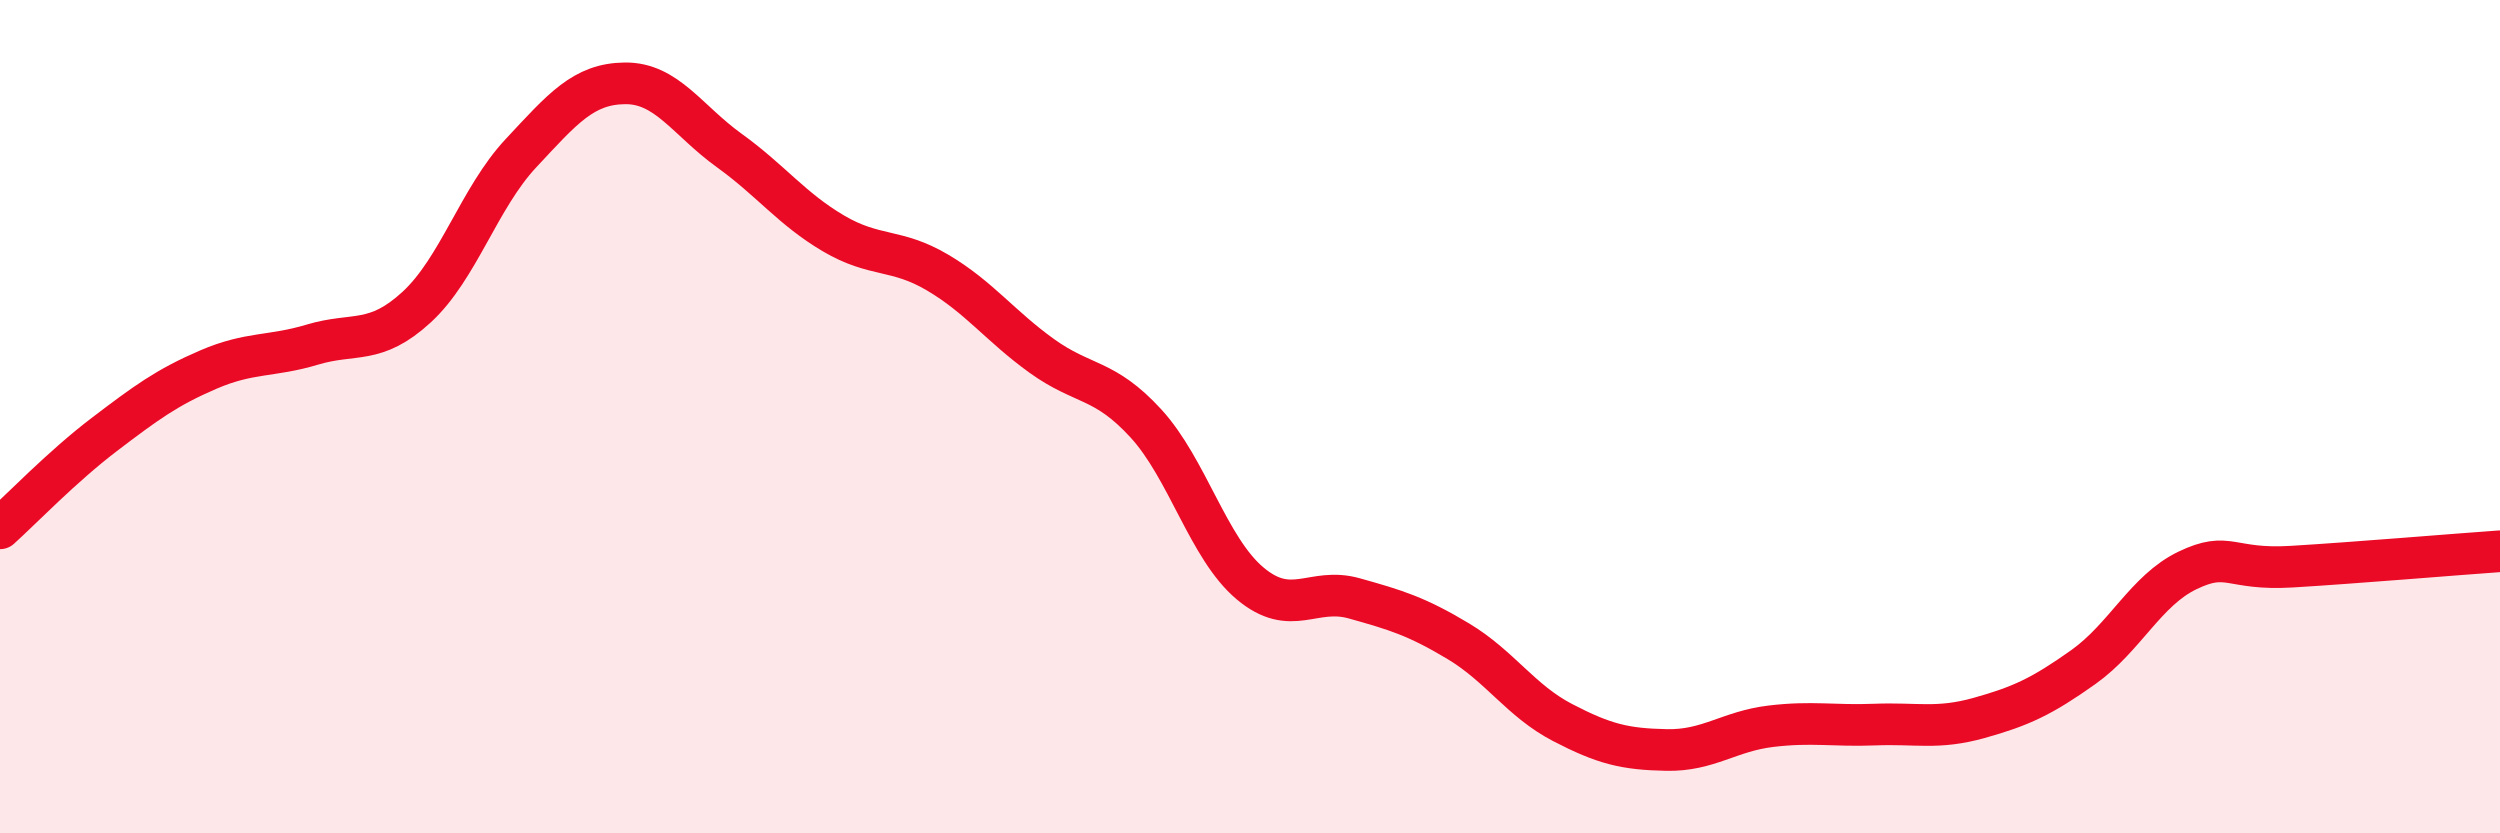
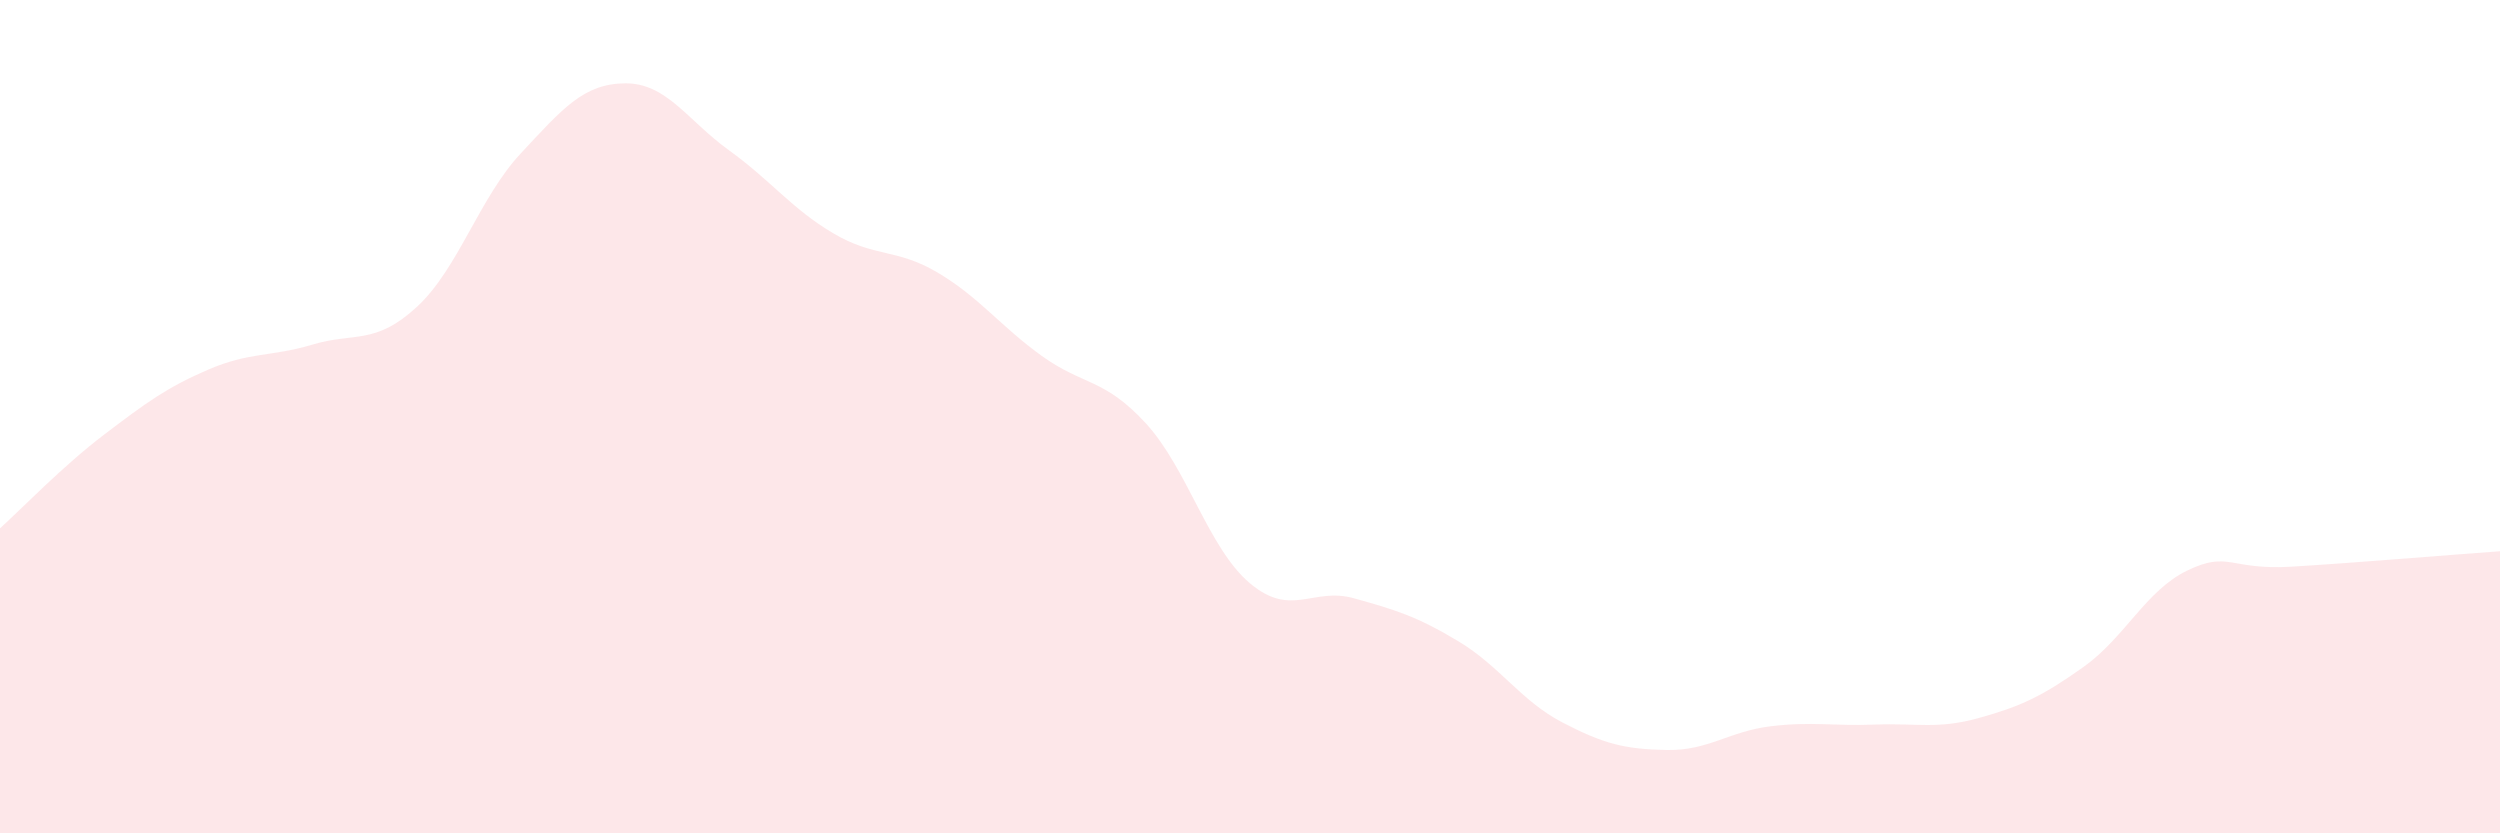
<svg xmlns="http://www.w3.org/2000/svg" width="60" height="20" viewBox="0 0 60 20">
  <path d="M 0,12.68 C 0.5,12.23 1.5,11.19 2.5,10.43 C 3.5,9.67 4,9.3 5,8.87 C 6,8.44 6.5,8.57 7.5,8.27 C 8.5,7.97 9,8.29 10,7.37 C 11,6.45 11.5,4.75 12.5,3.68 C 13.5,2.61 14,2.01 15,2 C 16,1.99 16.5,2.89 17.5,3.61 C 18.5,4.33 19,5.01 20,5.6 C 21,6.19 21.5,5.95 22.5,6.54 C 23.5,7.13 24,7.82 25,8.54 C 26,9.26 26.5,9.07 27.5,10.16 C 28.5,11.25 29,13.16 30,14 C 31,14.84 31.5,14.08 32.5,14.36 C 33.5,14.64 34,14.79 35,15.39 C 36,15.99 36.5,16.82 37.5,17.34 C 38.5,17.86 39,17.98 40,18 C 41,18.02 41.5,17.55 42.5,17.43 C 43.5,17.31 44,17.43 45,17.39 C 46,17.35 46.5,17.51 47.5,17.23 C 48.5,16.95 49,16.72 50,16.01 C 51,15.3 51.5,14.17 52.5,13.69 C 53.5,13.21 53.5,13.69 55,13.6 C 56.5,13.51 59,13.3 60,13.23L60 20L0 20Z" fill="#EB0A25" opacity="0.1" stroke-linecap="round" stroke-linejoin="round" />
-   <path d="M 0,12.68 C 0.5,12.23 1.5,11.19 2.5,10.43 C 3.5,9.67 4,9.3 5,8.87 C 6,8.44 6.5,8.57 7.5,8.27 C 8.5,7.97 9,8.29 10,7.37 C 11,6.45 11.5,4.75 12.5,3.68 C 13.5,2.61 14,2.01 15,2 C 16,1.99 16.5,2.89 17.5,3.61 C 18.5,4.33 19,5.01 20,5.6 C 21,6.19 21.5,5.95 22.5,6.54 C 23.5,7.13 24,7.82 25,8.54 C 26,9.26 26.5,9.07 27.5,10.16 C 28.5,11.25 29,13.16 30,14 C 31,14.84 31.5,14.08 32.5,14.36 C 33.5,14.64 34,14.79 35,15.39 C 36,15.99 36.5,16.82 37.5,17.34 C 38.5,17.86 39,17.98 40,18 C 41,18.02 41.5,17.55 42.5,17.43 C 43.5,17.31 44,17.43 45,17.39 C 46,17.35 46.5,17.51 47.5,17.23 C 48.5,16.95 49,16.72 50,16.01 C 51,15.3 51.5,14.17 52.5,13.69 C 53.5,13.21 53.5,13.69 55,13.6 C 56.5,13.51 59,13.3 60,13.23" stroke="#EB0A25" stroke-width="1" fill="none" stroke-linecap="round" stroke-linejoin="round" />
</svg>